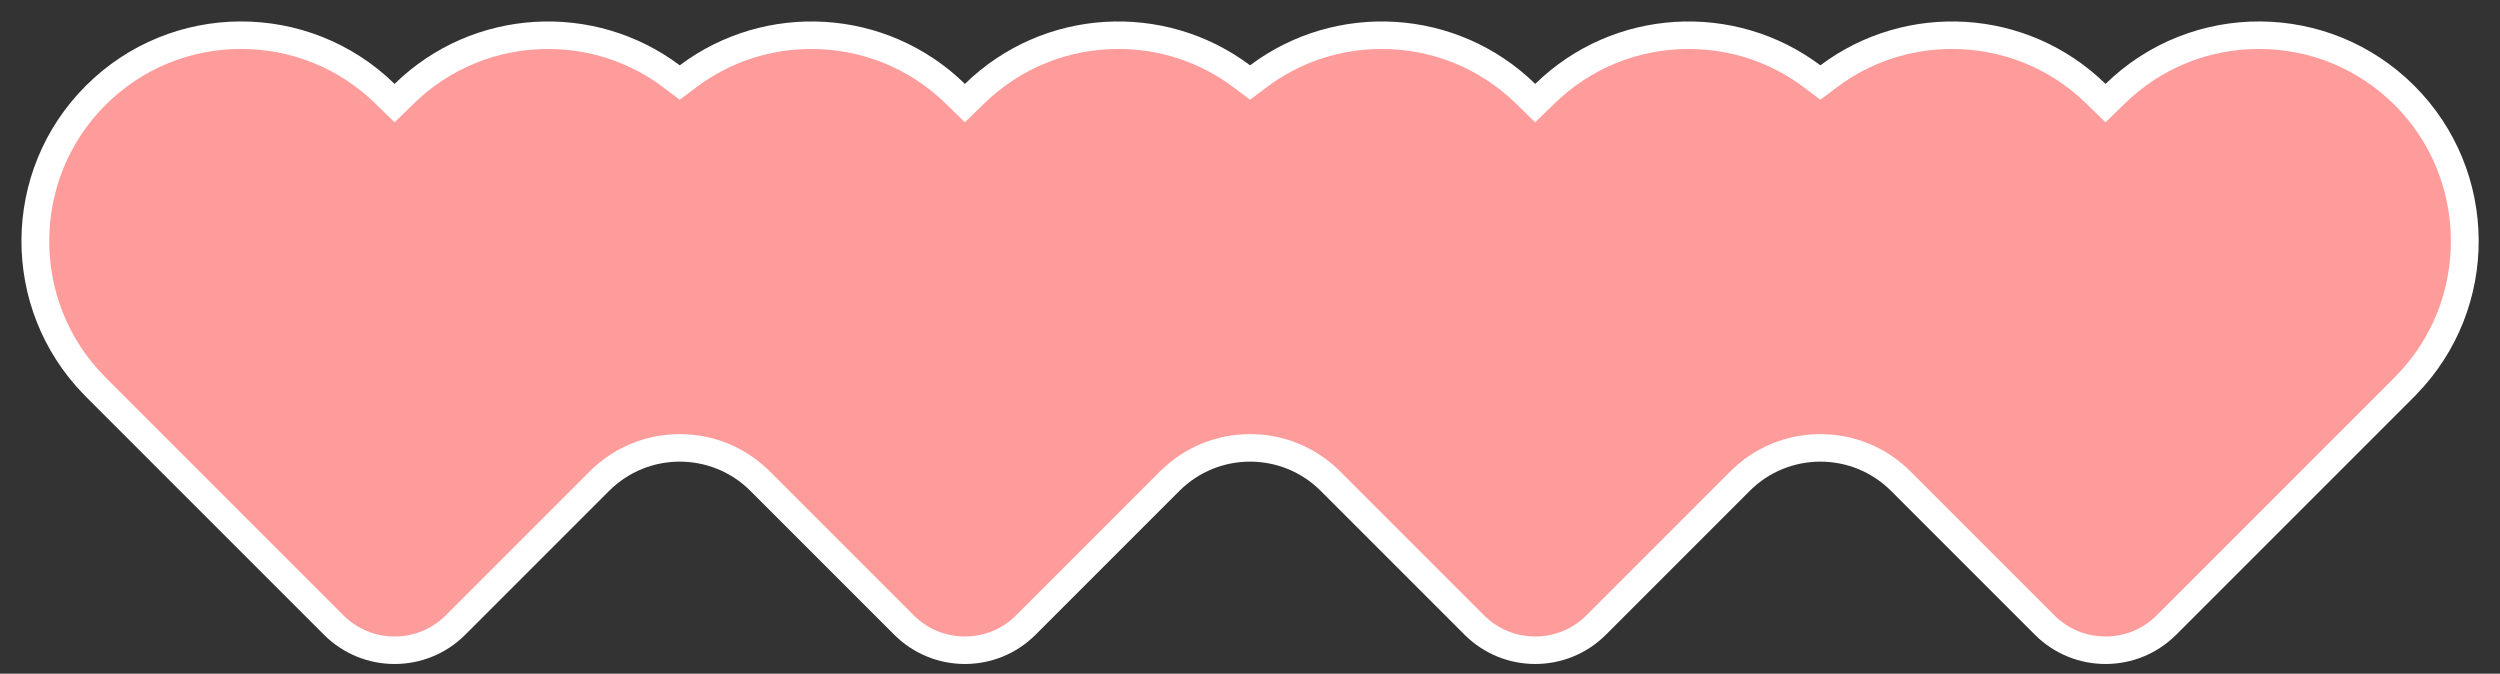
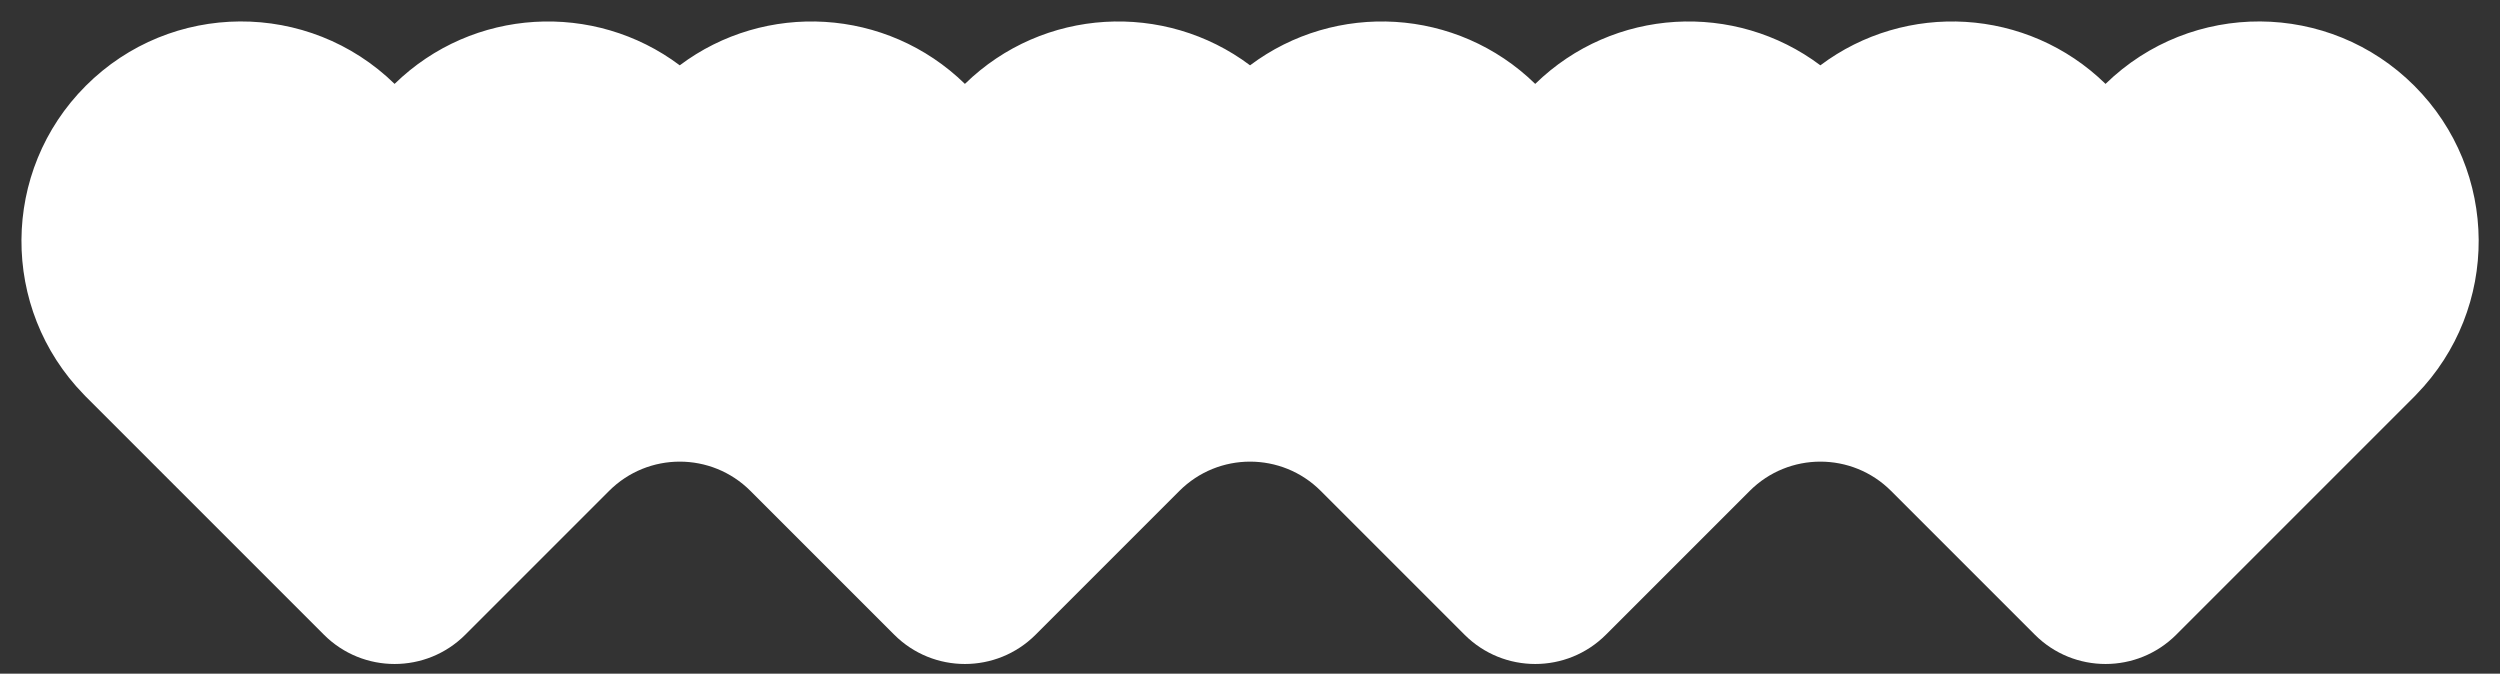
<svg xmlns="http://www.w3.org/2000/svg" fill="#000000" height="122.5" preserveAspectRatio="xMidYMid meet" version="1" viewBox="-3.9 -3.9 454.6 122.5" width="454.6" zoomAndPan="magnify">
  <rect x="-3.9" y="-3.9" width="454.6" height="122.5" fill="#333333" stroke="none" />
  <g id="change1_1">
    <path d="M435.479,67.844c-0.12,0.123-0.233,0.251-0.355,0.373l-43.301,43.301 c-7.097,7.097-18.605,7.097-25.702,0l-26.151-26.151c-7.097-7.097-18.605-7.097-25.702,0l-26.151,26.151 c-7.097,7.097-18.605,7.097-25.702,0l-26.151-26.151c-7.097-7.097-18.605-7.097-25.702,0l-26.151,26.151 c-7.097,7.097-18.605,7.097-25.702,0l-26.151-26.151c-7.097-7.097-18.605-7.097-25.702,0l-26.151,26.151 c-7.097,7.097-18.605,7.097-25.702,0L11.701,68.217c-0.122-0.122-0.235-0.25-0.355-0.373 c-15.242-15.634-15.129-40.659,0.355-56.143h0C27.188-3.787,52.22-3.897,67.853,11.354 C82.111-2.555,104.183-3.68,119.706,7.978c15.523-11.658,37.595-10.533,51.853,3.377 c14.258-13.909,36.33-15.035,51.853-3.377c15.523-11.658,37.595-10.533,51.853,3.377 c14.258-13.909,36.33-15.035,51.853-3.377c15.523-11.658,37.595-10.533,51.853,3.377 c15.633-15.251,40.665-15.141,56.152,0.346h0C450.608,27.185,450.721,52.21,435.479,67.844z" fill="#ffffff" />
  </g>
  <g id="change2_1">
-     <path d="M378.972,111.841c-3.519,0-6.828-1.37-9.316-3.858L343.505,81.832 c-4.377-4.377-10.196-6.788-16.387-6.788s-12.01,2.411-16.387,6.788l-26.15,26.151 c-2.488,2.487-5.797,3.857-9.315,3.857c-3.519,0-6.828-1.37-9.316-3.858l-26.15-26.151 c-4.377-4.377-10.197-6.788-16.387-6.788s-12.009,2.411-16.387,6.788l-26.151,26.152 c-2.488,2.487-5.796,3.857-9.315,3.857s-6.828-1.37-9.315-3.858l-26.151-26.151 c-4.377-4.377-10.197-6.788-16.387-6.788c-6.19,0-12.01,2.411-16.387,6.788l-26.151,26.152 c-2.488,2.487-5.796,3.857-9.315,3.857c-3.519,0-6.828-1.37-9.315-3.857L15.159,64.599l-0.235-0.248 C1.641,50.726,1.78,28.693,15.236,15.236C21.837,8.635,30.613,5,39.948,5 c9.177,0,17.847,3.528,24.413,9.934l3.492,3.406l3.491-3.406c6.564-6.403,15.231-9.929,24.404-9.929 c7.636,0,14.882,2.411,20.956,6.972l3.002,2.255l3.002-2.255c6.073-4.561,13.319-6.972,20.955-6.972 c9.173,0,17.84,3.526,24.404,9.929l3.491,3.406l3.492-3.406c6.564-6.403,15.23-9.93,24.404-9.93 c7.636,0,14.882,2.411,20.955,6.972l3.002,2.255l3.002-2.255c6.073-4.561,13.319-6.972,20.955-6.972 c9.173,0,17.84,3.526,24.404,9.93l3.491,3.406l3.491-3.406c6.564-6.403,15.231-9.929,24.405-9.929 c7.636,0,14.882,2.411,20.954,6.972l3.003,2.255l3.003-2.255c6.072-4.561,13.318-6.972,20.954-6.972 c9.174,0,17.841,3.526,24.405,9.929l3.491,3.406l3.491-3.406c6.566-6.406,15.236-9.934,24.413-9.934 c9.335,0,18.111,3.635,24.713,10.236c13.456,13.457,13.595,35.49,0.31,49.117l-0.315,0.333l-43.297,43.297 C385.799,110.471,382.49,111.841,378.972,111.841z" fill="#fe9c9c" />
-   </g>
+     </g>
</svg>